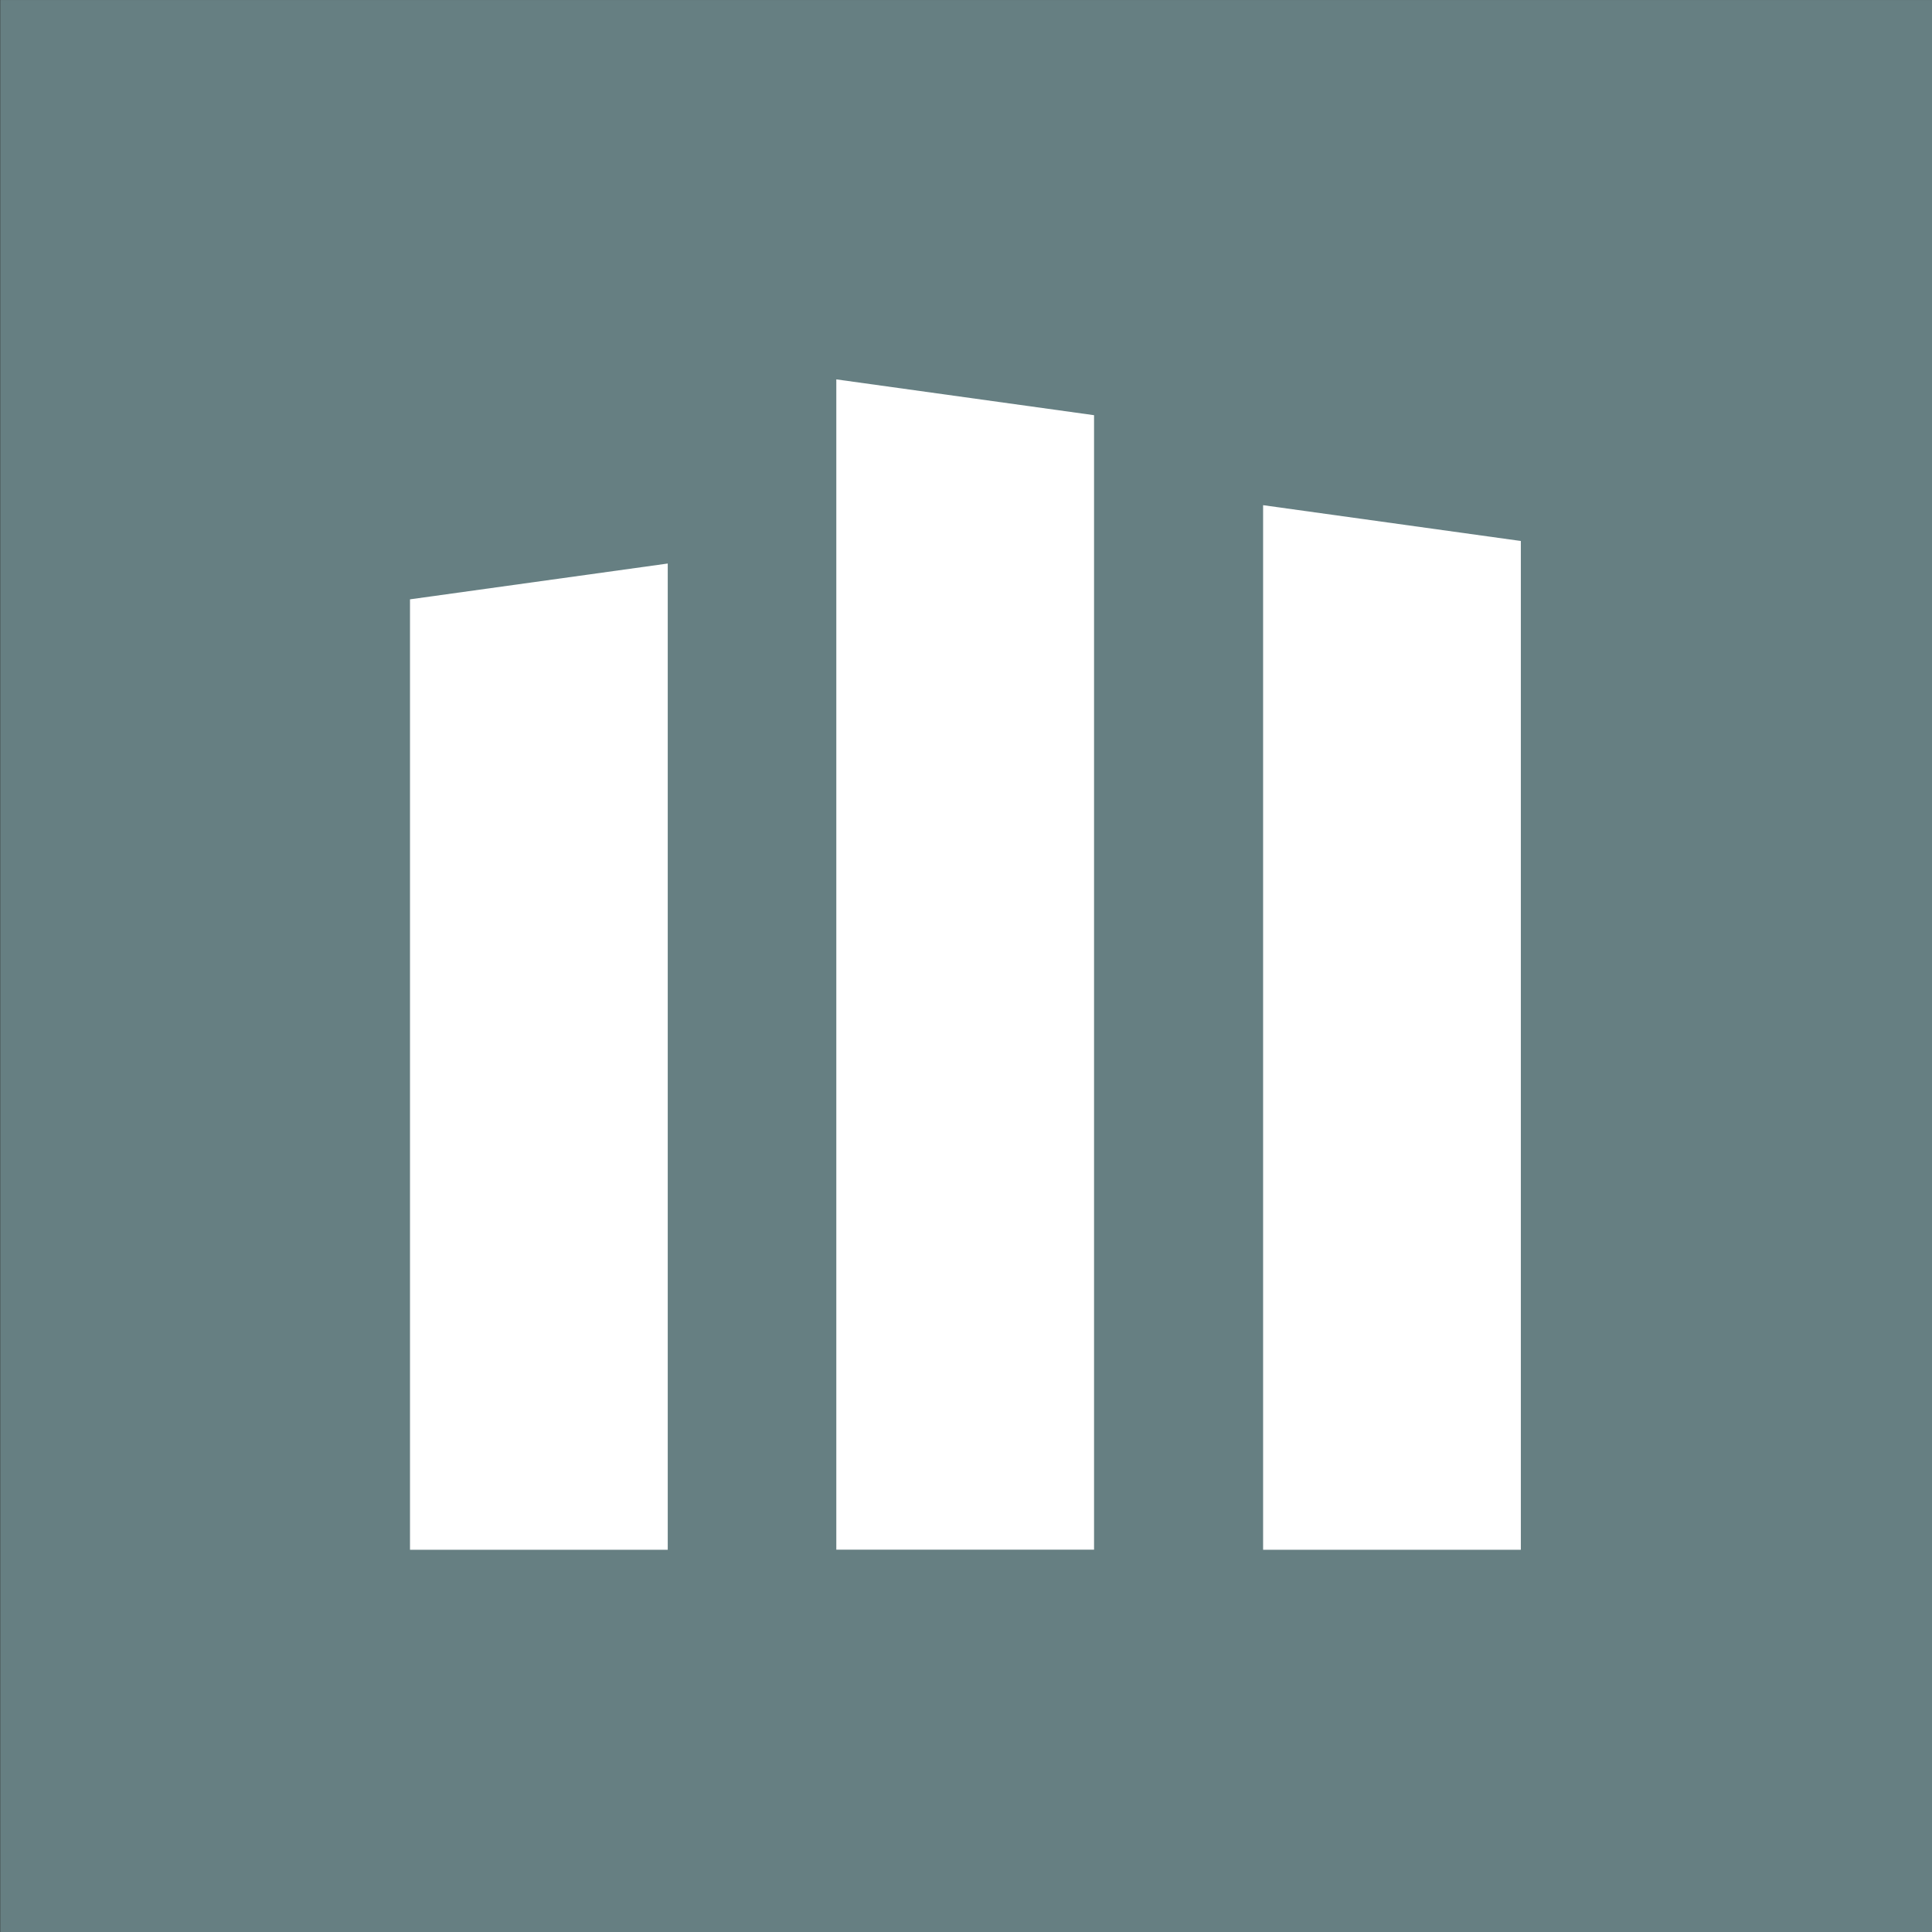
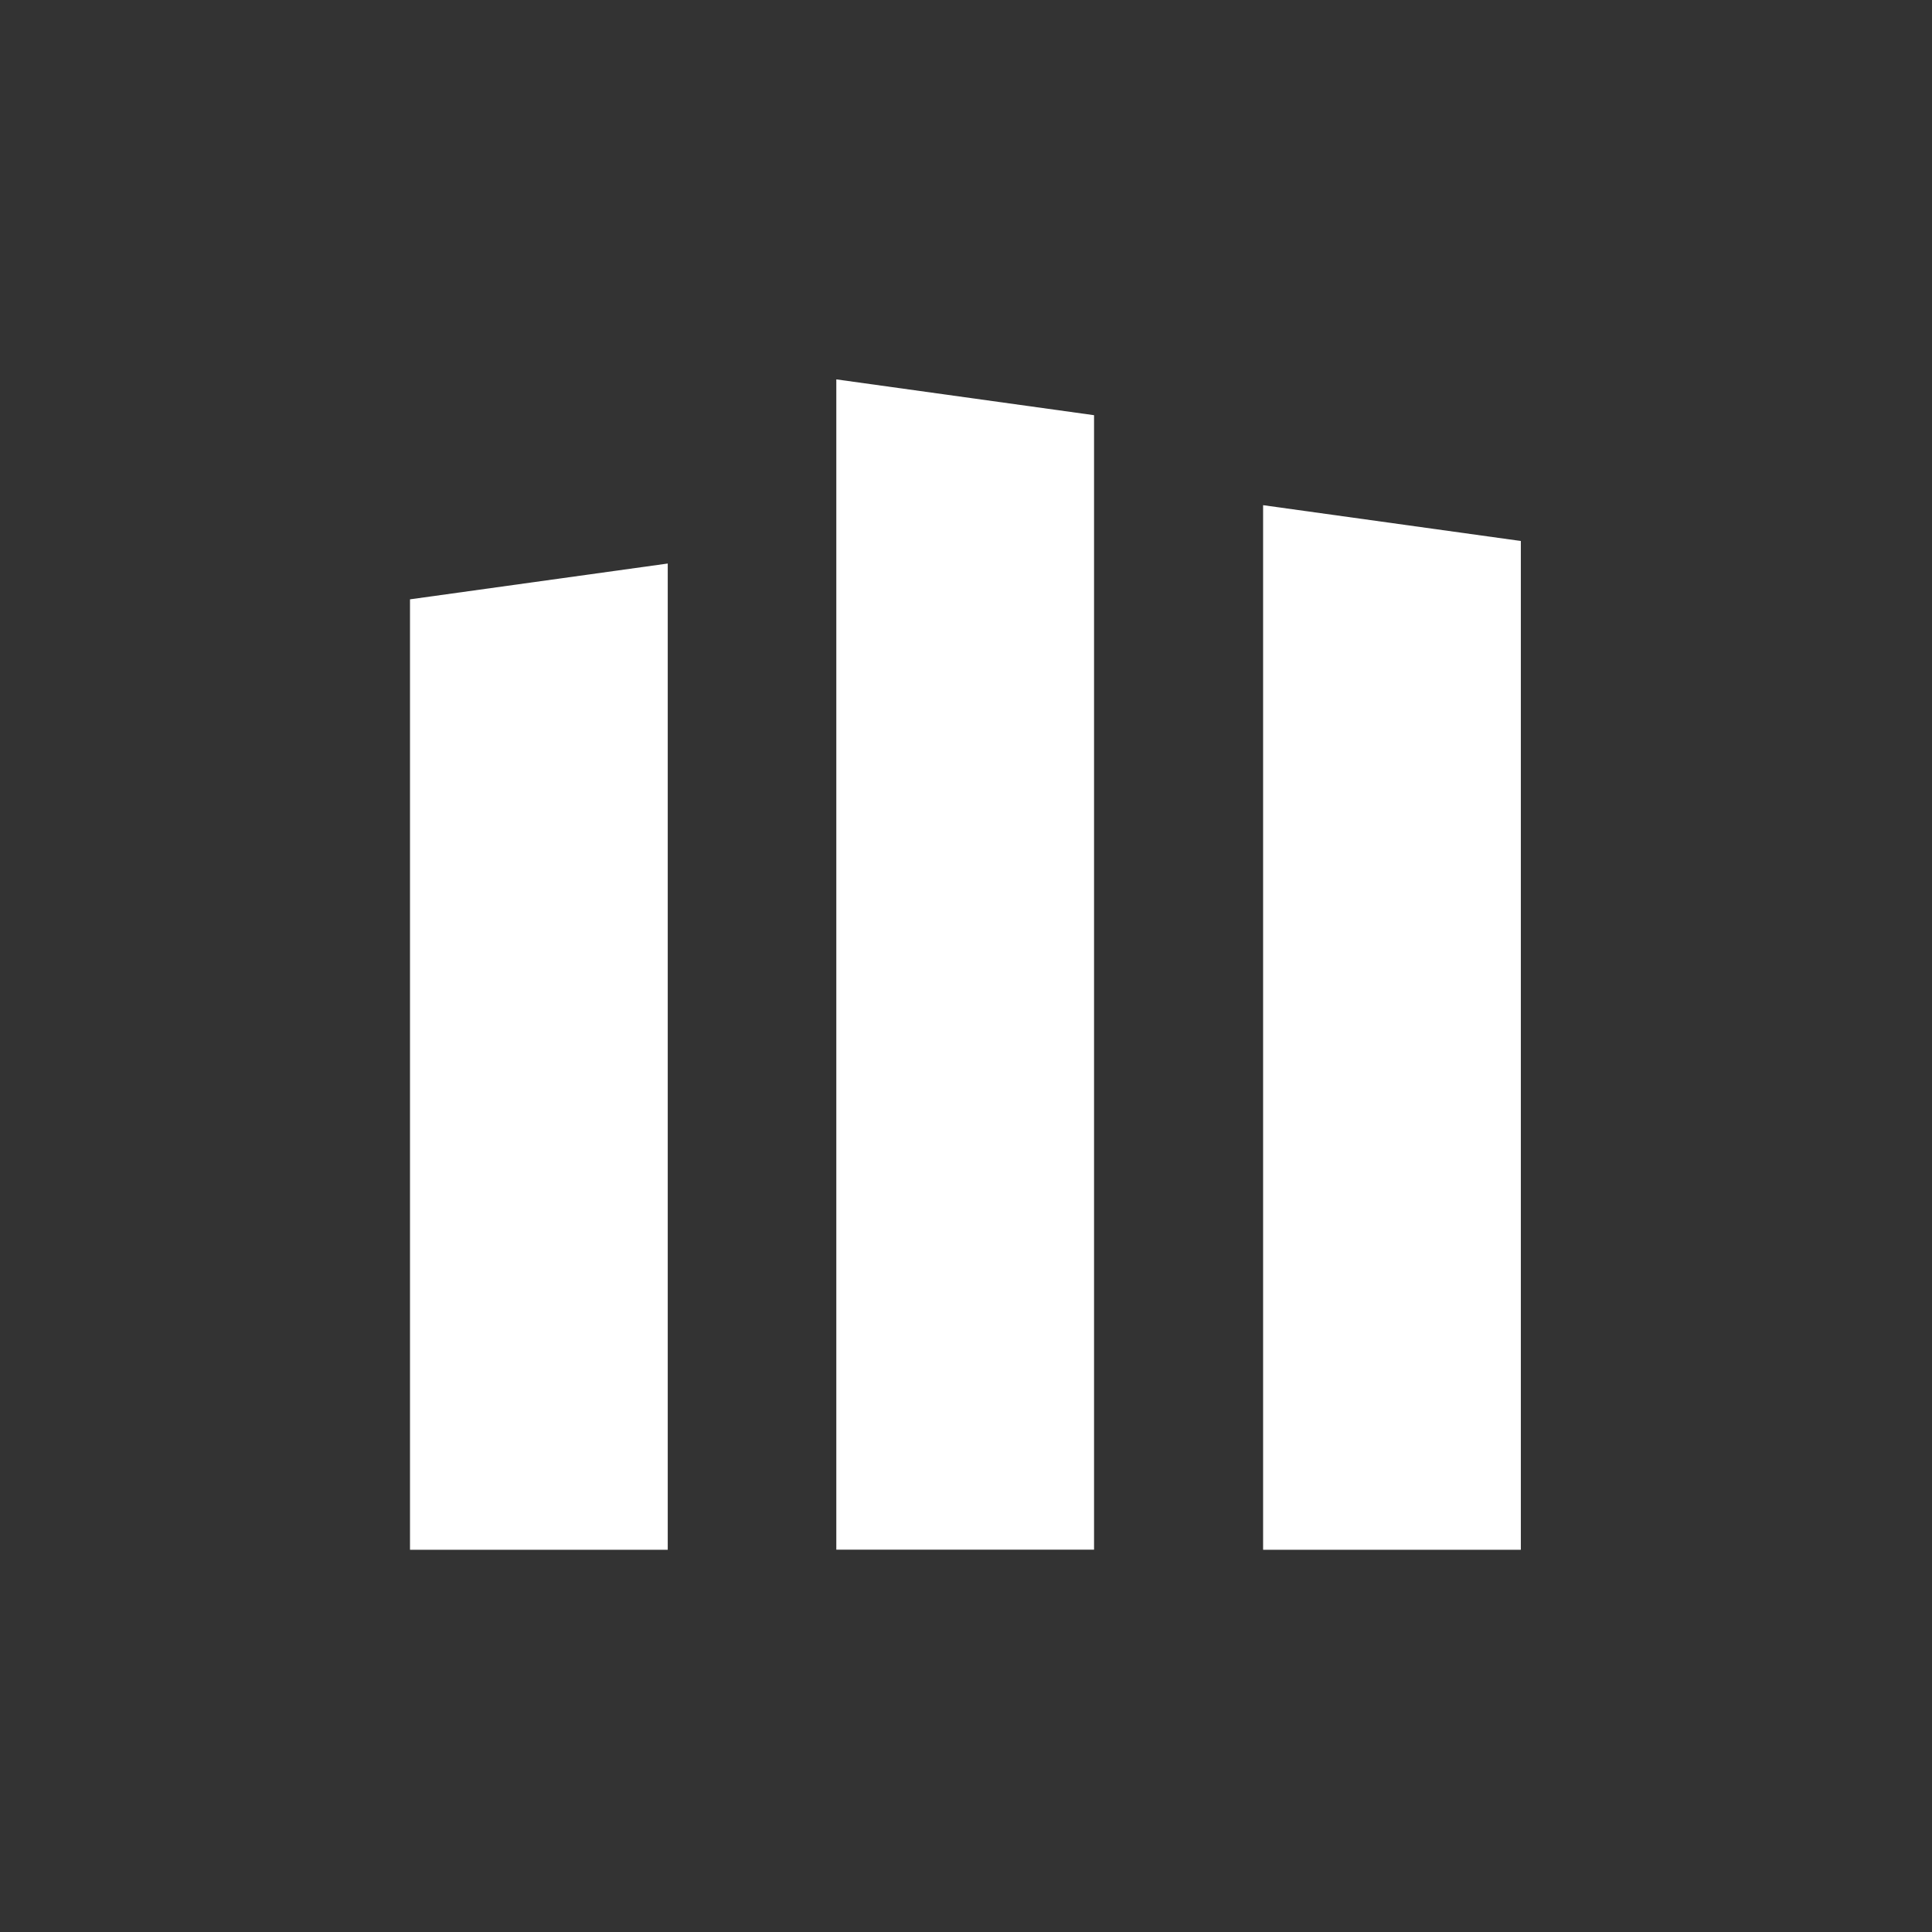
<svg xmlns="http://www.w3.org/2000/svg" width="100%" height="100%" viewBox="0 0 512 512" version="1.1" xml:space="preserve" style="fill-rule:evenodd;clip-rule:evenodd;stroke-linejoin:round;stroke-miterlimit:2;">
  <rect x="0" y="0" width="512" height="512" fill="#333333" stroke="none" />
  <g transform="matrix(3.774,0,0,3.774,-2444.14,-151.294)">
-     <rect x="647.644" y="40.09" width="135.669" height="135.669" style="fill:rgb(102,127,130);" />
    <g transform="matrix(0.424,0,0,0.21,643.847,26.425)">
      <g transform="matrix(-1.454,0,0,0.931,962.547,38.581)">
        <path d="M512,209.887L482.643,222.75L482.643,585.069L512,585.069L512,209.887Z" style="fill:white;" />
      </g>
      <g transform="matrix(1.454,0,0,0.879,-624.949,69.006)">
        <path d="M512,209.887L482.643,223.51L482.643,585.069L512,585.069L512,209.887Z" style="fill:white;" />
      </g>
      <g transform="matrix(1.454,0,0,1.043,-554.346,-26.991)">
        <path d="M512,221.368L482.643,209.887L482.643,585.069L512,585.069L512,221.368Z" style="fill:white;" />
      </g>
    </g>
  </g>
</svg>